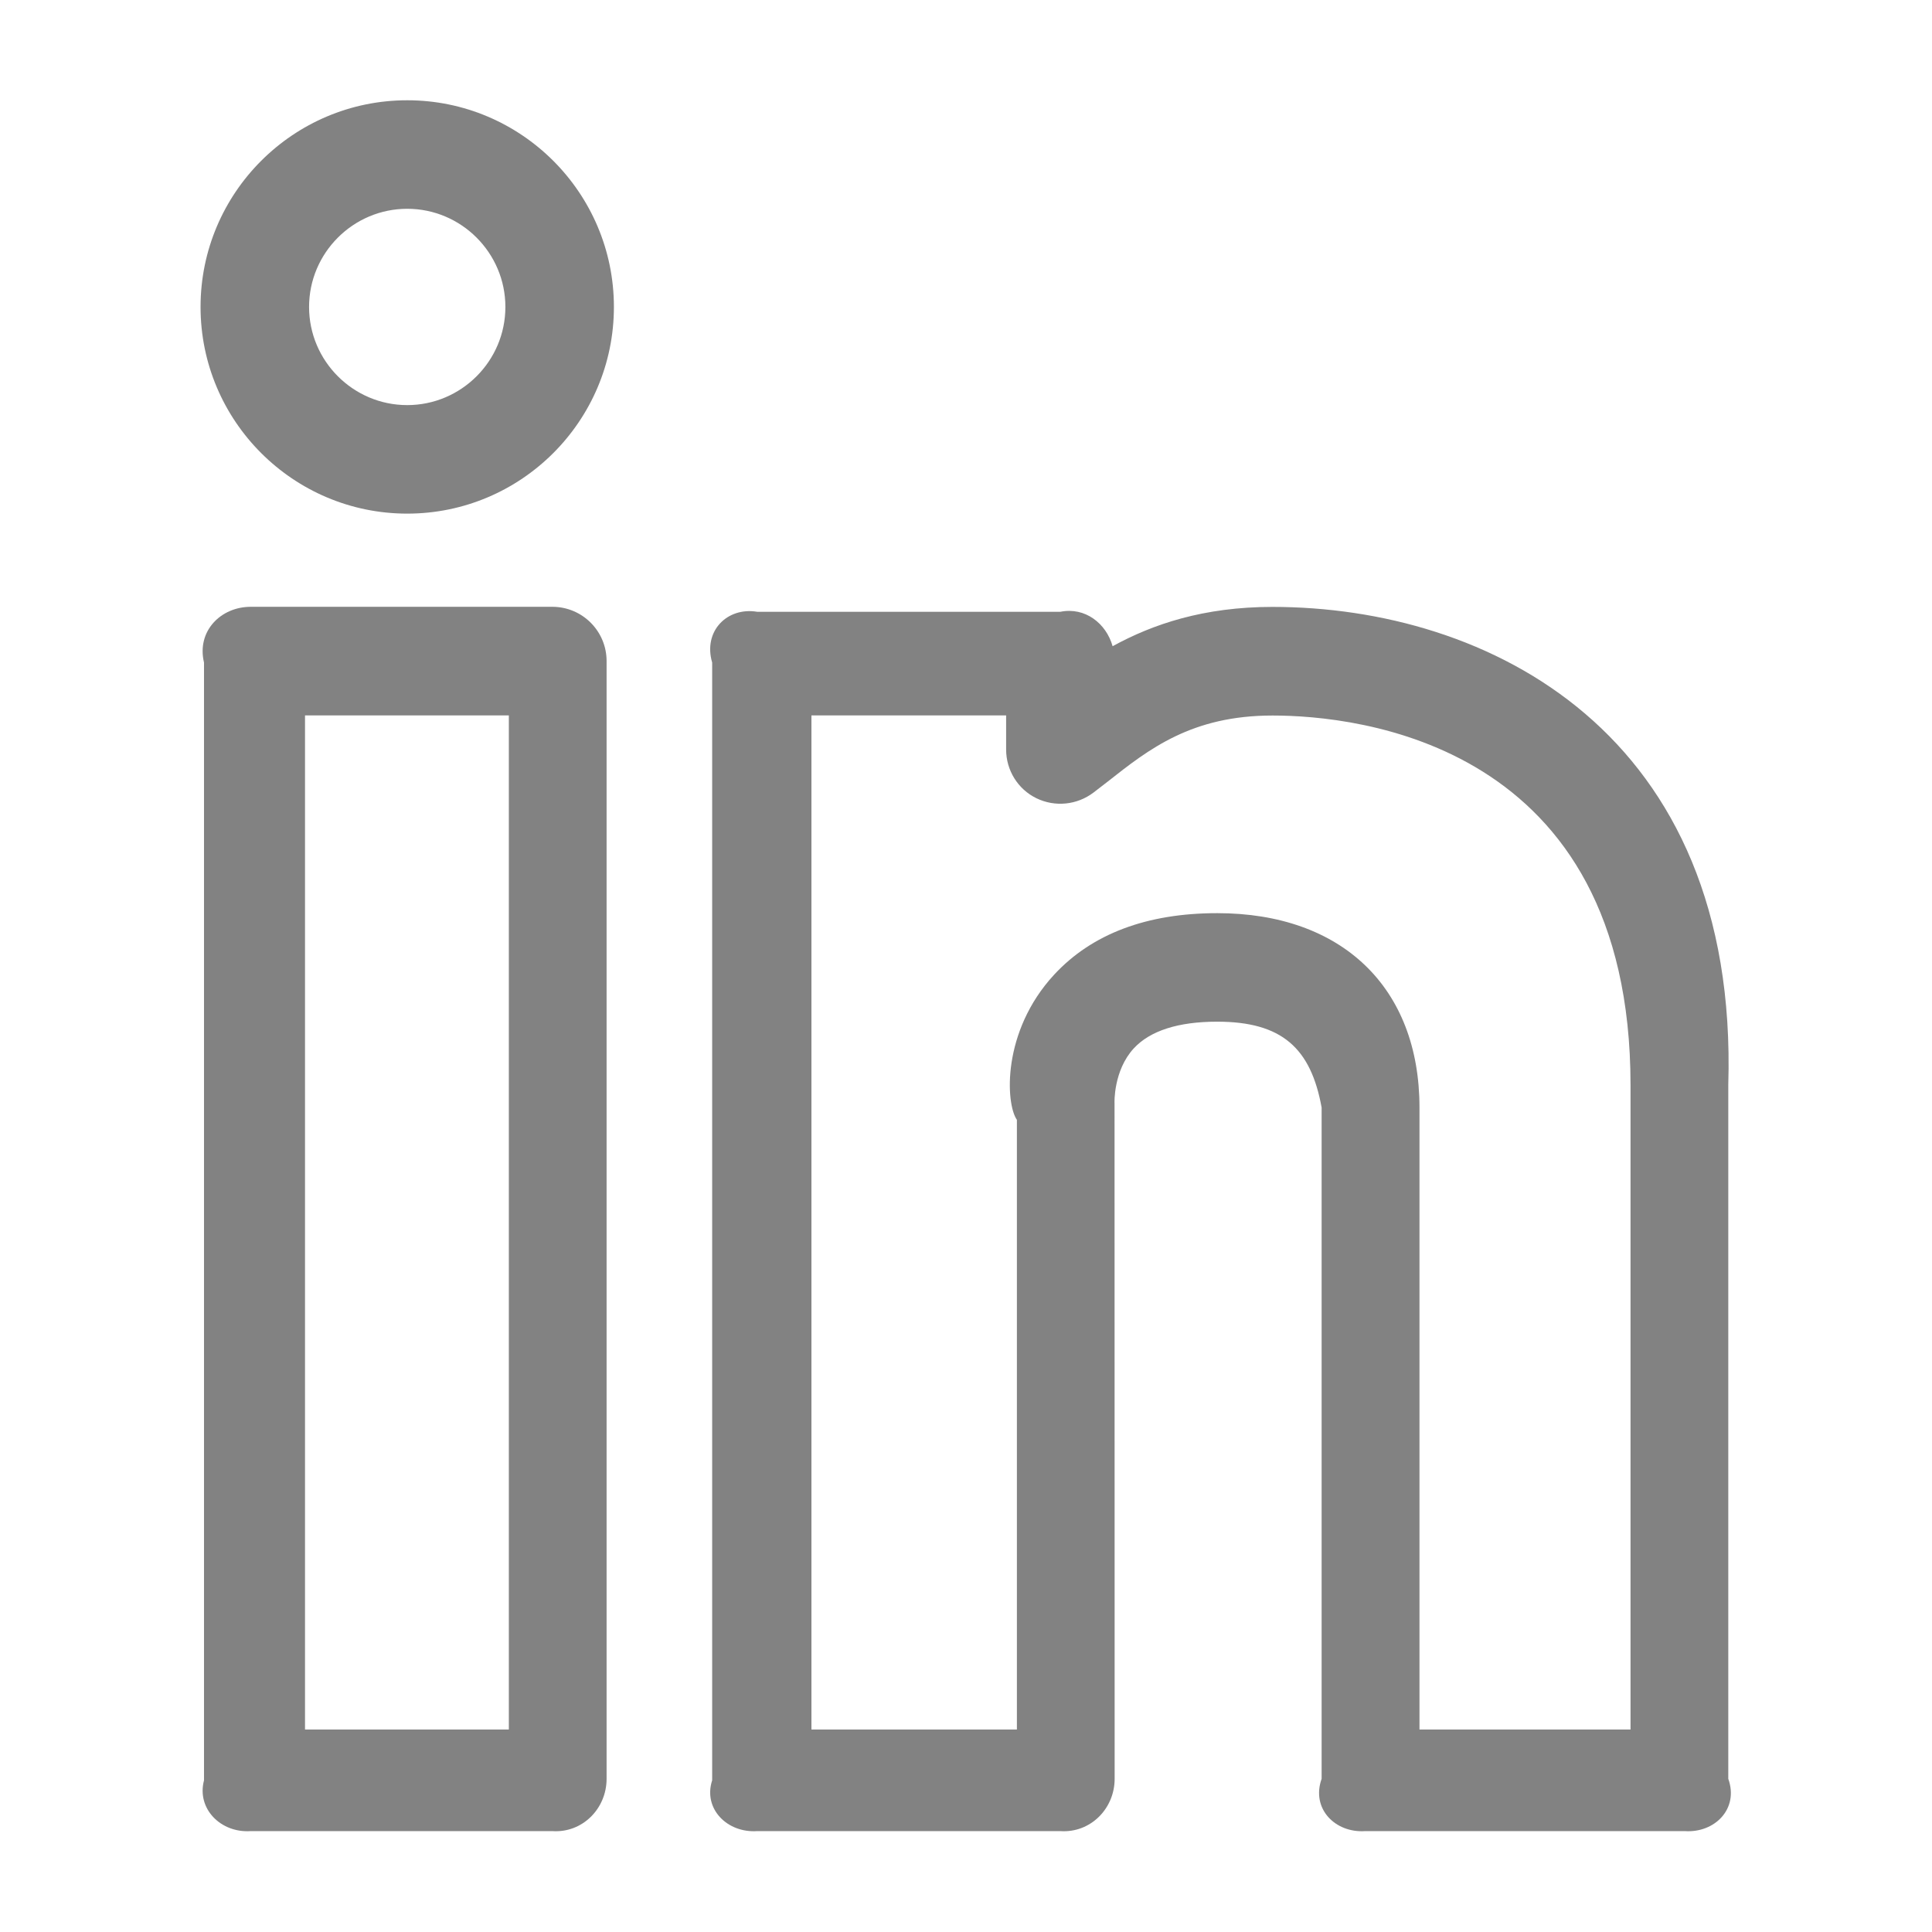
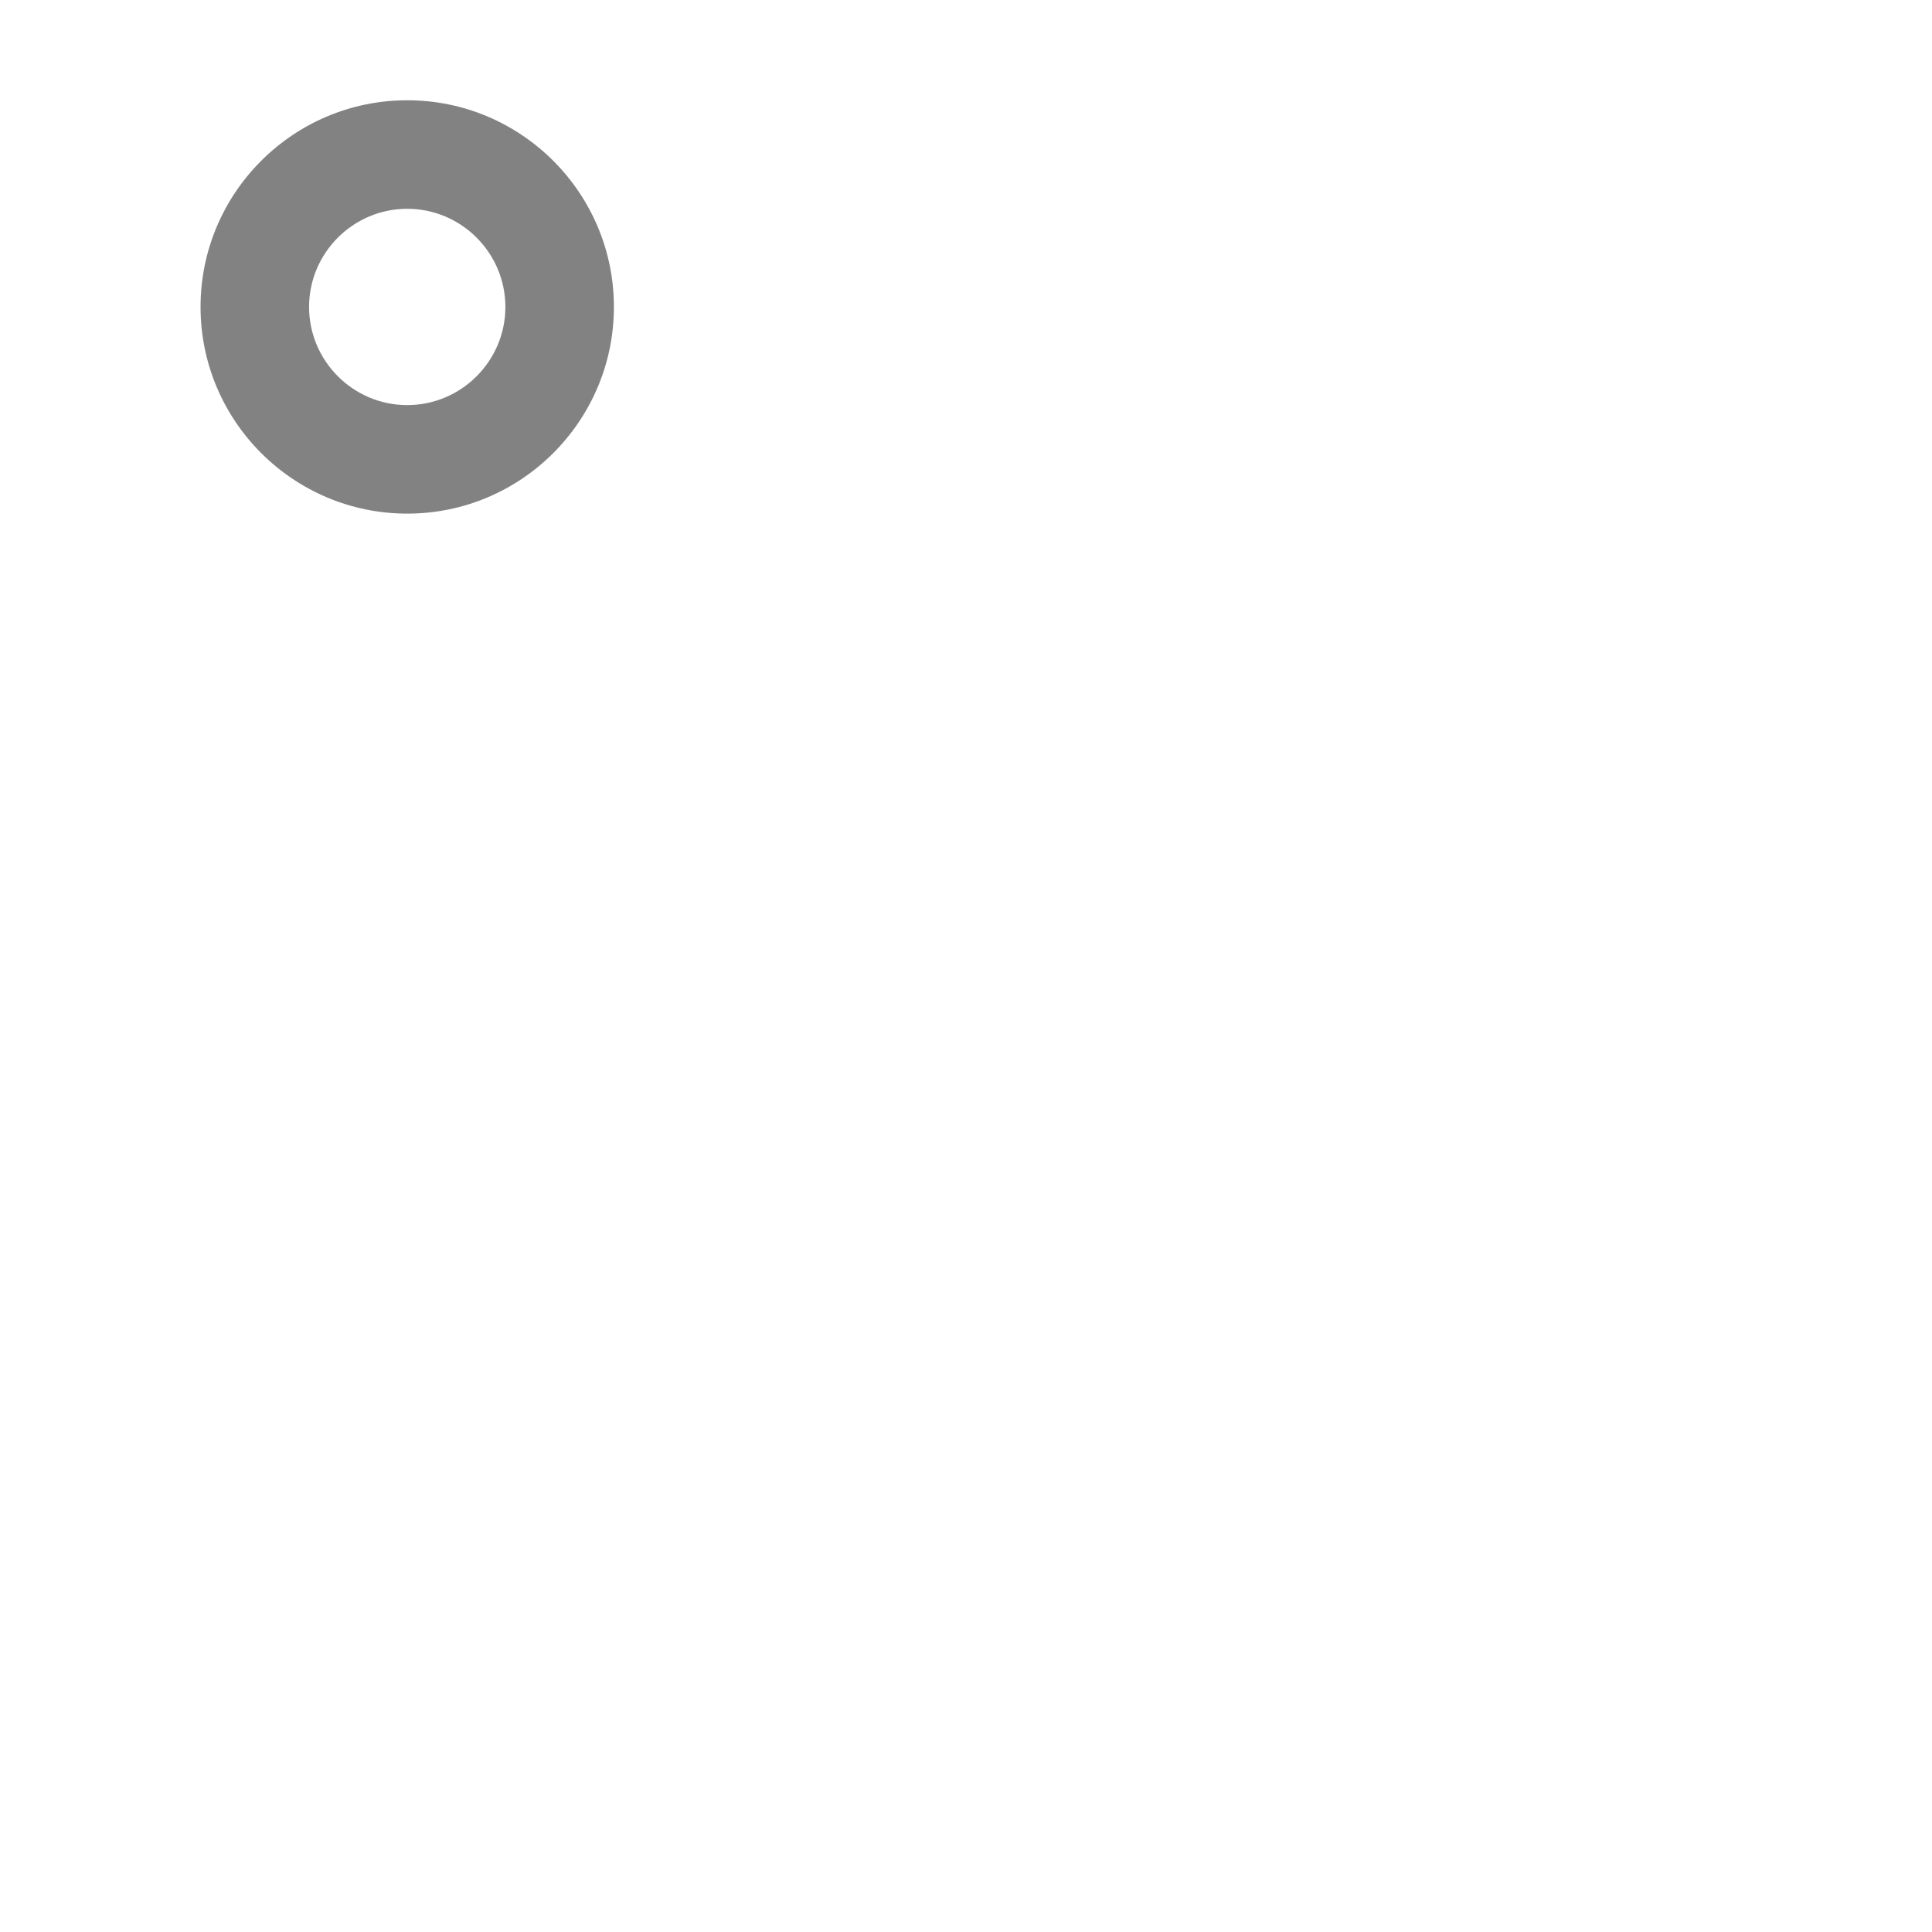
<svg xmlns="http://www.w3.org/2000/svg" xmlns:ns1="http://sodipodi.sourceforge.net/DTD/sodipodi-0.dtd" xmlns:ns2="http://www.inkscape.org/namespaces/inkscape" version="1.1" id="Layer_1" x="0px" y="0px" width="32px" height="32px" viewBox="0 0 32 32" enable-background="new 0 0 32 32" xml:space="preserve" ns1:docname="Line-style-icons-linkedin.svg" ns2:version="1.4.2 (ebf0e940d0, 2025-05-08)">
  <defs id="defs4">
	
	
	
	
</defs>
  <ns1:namedview id="namedview4" pagecolor="#ffffff" bordercolor="#000000" borderopacity="0.25" ns2:showpageshadow="2" ns2:pageopacity="0.0" ns2:pagecheckerboard="0" ns2:deskcolor="#d1d1d1" ns2:zoom="26.03125" ns2:cx="15.980792" ns2:cy="16" ns2:window-width="1920" ns2:window-height="1019" ns2:window-x="0" ns2:window-y="61" ns2:window-maximized="1" ns2:current-layer="Layer_1" />
  <g id="g4" transform="matrix(1.683,0,0,1.683,-11.768,-10.063)" style="stroke-width:0.594">
-     <path fill="#828282" d="m 19.515,11.952 c -0.678,0 -1.18,0.171 -1.573,0.387 C 17.879,12.115 17.672,11.951 17.428,12 h -2.984 c -0.295,-0.049 -0.534,0.19 -0.443,0.5 v 11 c -0.091,0.28 0.148,0.52 0.443,0.5 h 2.984 c 0.295,0.02 0.534,-0.22 0.534,-0.515 l -0.001,-6.648 c -10e-4,-0.003 -0.012,-0.321 0.189,-0.54 0.161,-0.174 0.438,-0.263 0.821,-0.263 0.638,0 0.922,0.261 1.028,0.845 v 6.606 C 19.894,23.78 20.133,24.02 20.428,24 h 3.145 c 0.295,0.02 0.534,-0.22 0.428,-0.515 v -6.828 c 0.105,-3.472 -2.368,-4.705 -4.486,-4.705 z M 23.038,23 h -2.076 v -6.121 c 0,-1.181 -0.763,-1.913 -1.99,-1.913 -0.694,0 -1.234,0.204 -1.606,0.606 C 16.849,16.132 16.889,16.842 17,17 v 6 h -2.022 v -9.98 h 1.916 v 0.336 c 0,0.203 0.115,0.39 0.298,0.479 0.183,0.089 0.4,0.067 0.562,-0.056 l 0.14,-0.108 c 0.405,-0.319 0.824,-0.65 1.622,-0.65 0.826,0 3.523,0.263 3.523,3.637 V 23 Z" id="path1" style="stroke-width:0.594" />
    <path fill="#828282" d="M 11,6.966 C 9.878,6.966 8.966,7.878 8.966,9 c 0,1.122 0.912,2.034 2.034,2.034 1.122,0 2.034,-0.912 2.034,-2.034 0,-1.122 -0.912,-2.034 -2.034,-2.034 z m 0,3 c -0.532,0 -0.966,-0.434 -0.966,-0.966 0,-0.532 0.434,-0.966 0.966,-0.966 0.532,0 0.966,0.434 0.966,0.966 0,0.532 -0.434,0.966 -0.966,0.966 z" id="path2" style="stroke-width:0.594" />
-     <path fill="#828282" d="M 12.428,11.951 H 9.46 C 9.165,11.951 8.926,12.19 9,12.5 v 11 c -0.074,0.28 0.165,0.52 0.46,0.5 h 2.968 c 0.295,0.02 0.534,-0.22 0.534,-0.515 v -11 c 0,-0.295 -0.239,-0.534 -0.534,-0.534 z M 12,23 H 9.994 V 13.02 H 12 Z" id="path3" style="stroke-width:0.594" />
  </g>
</svg>